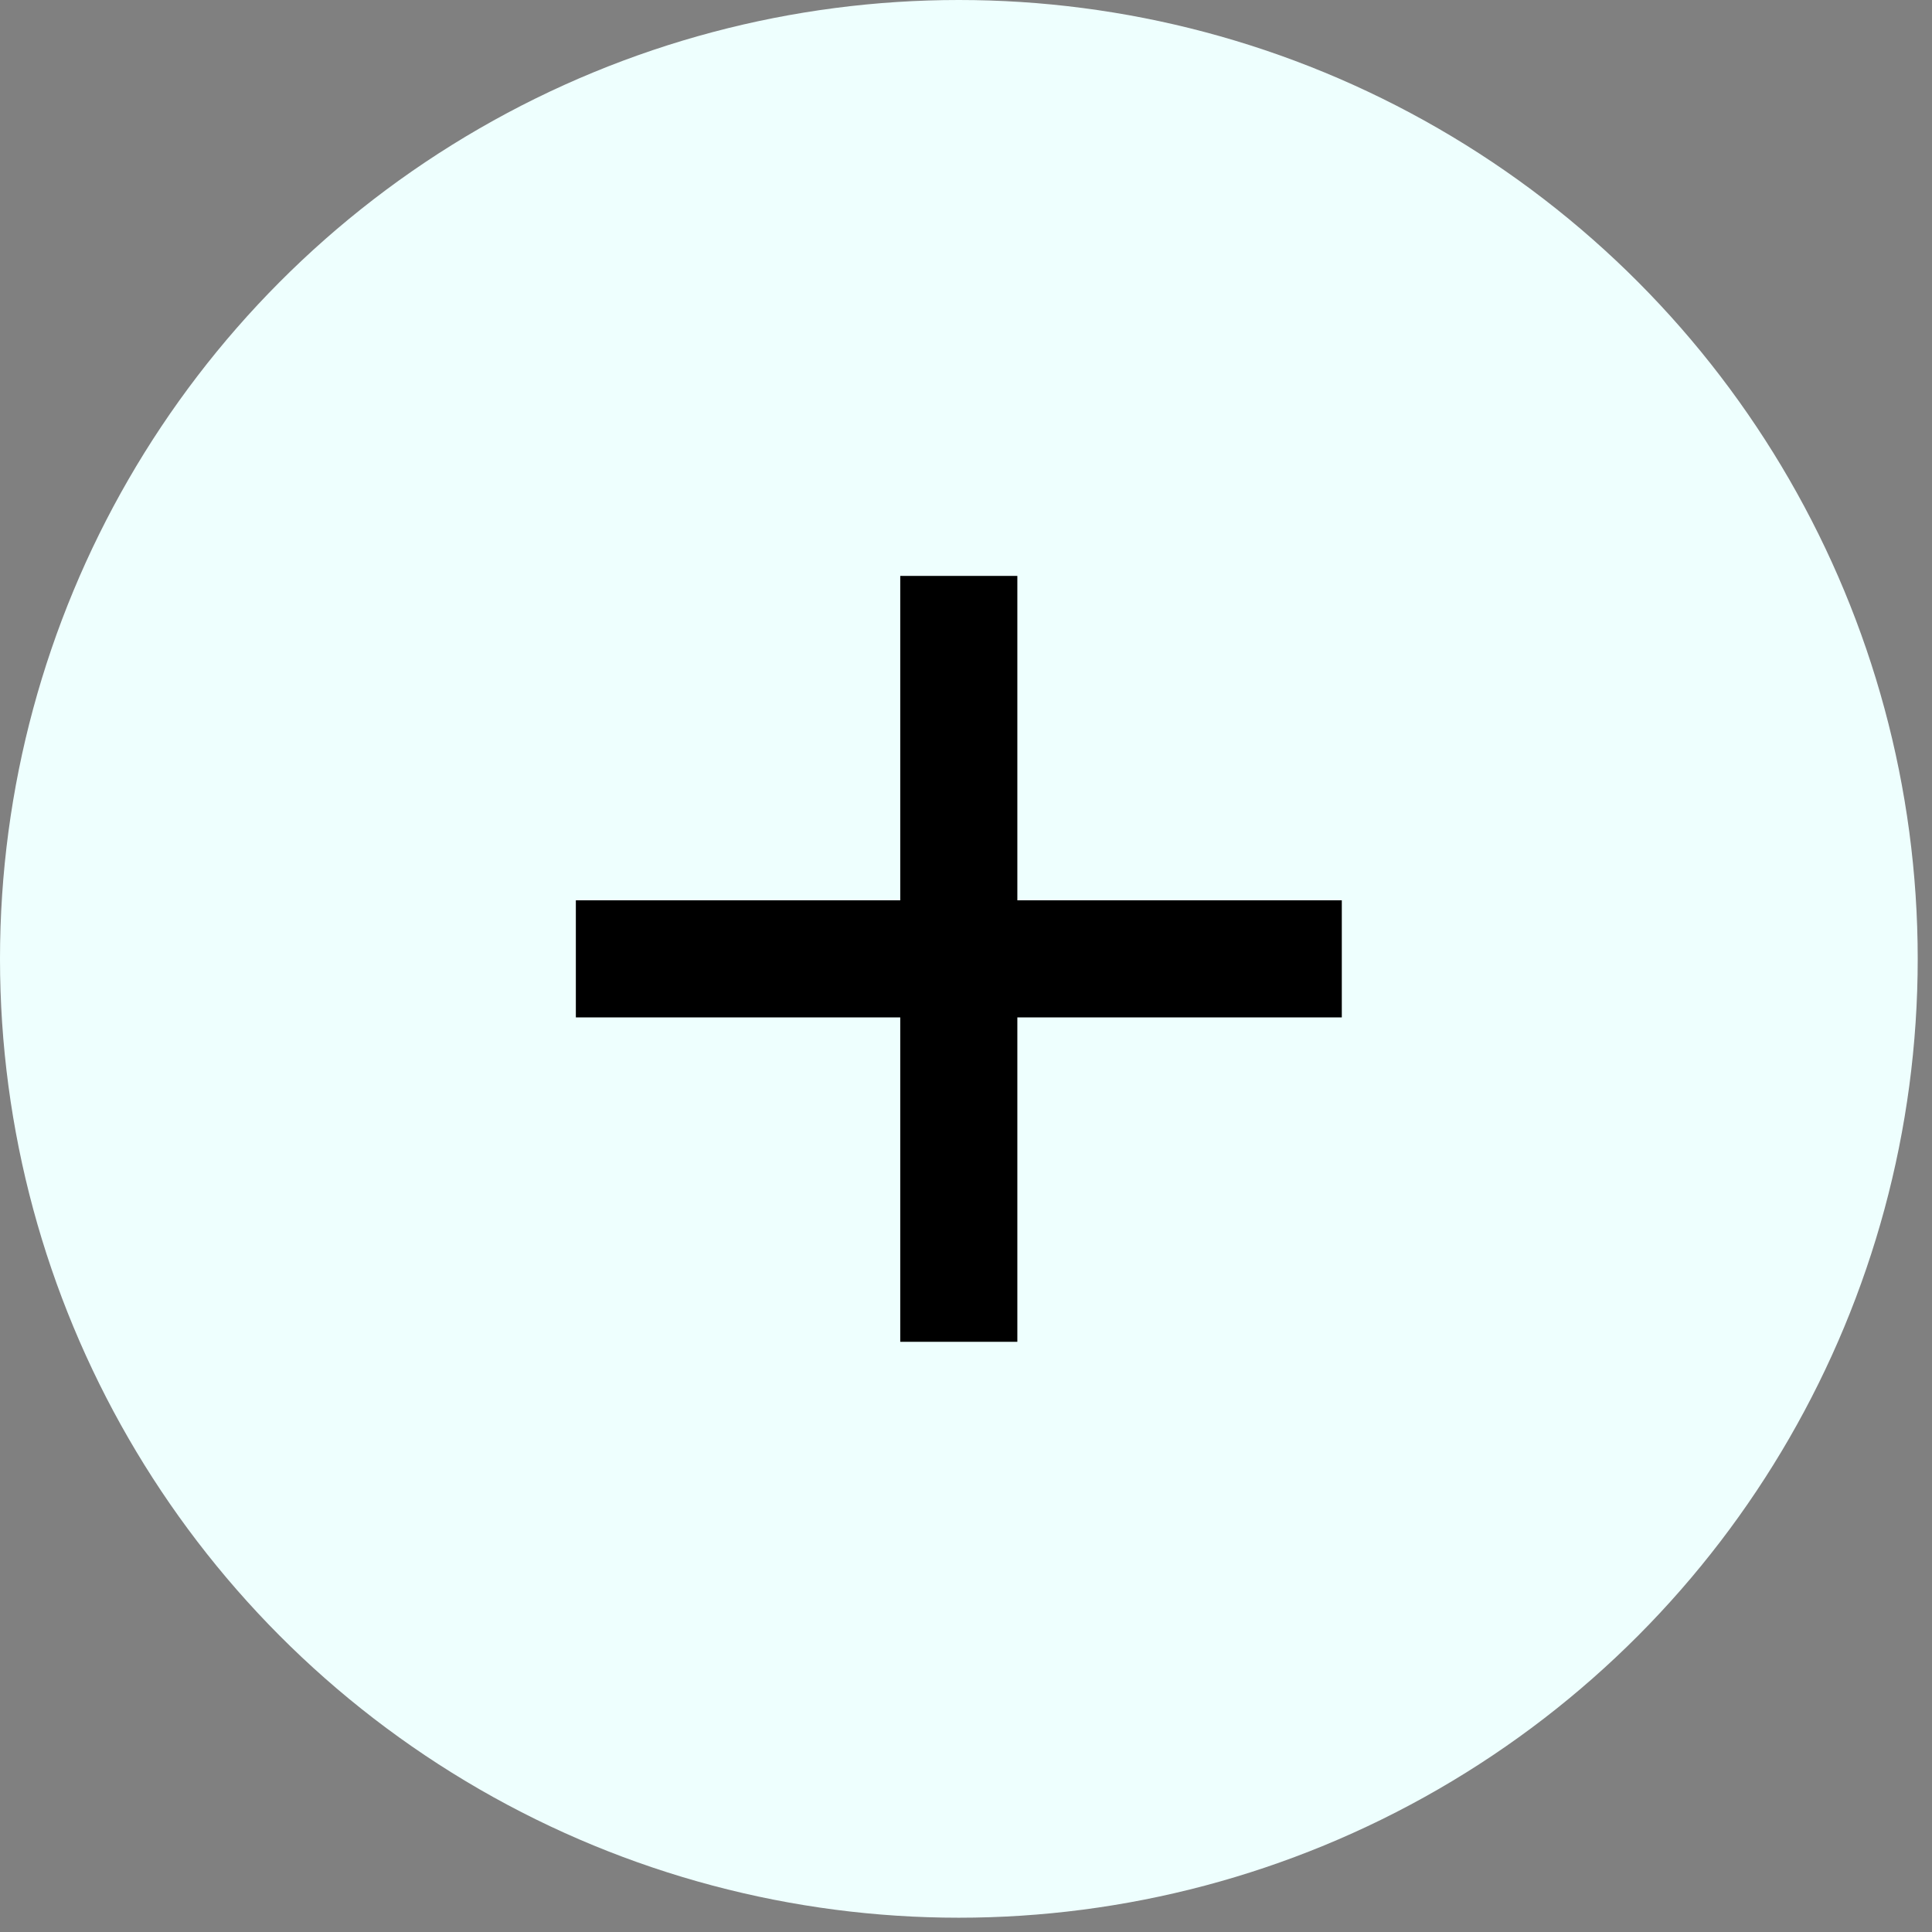
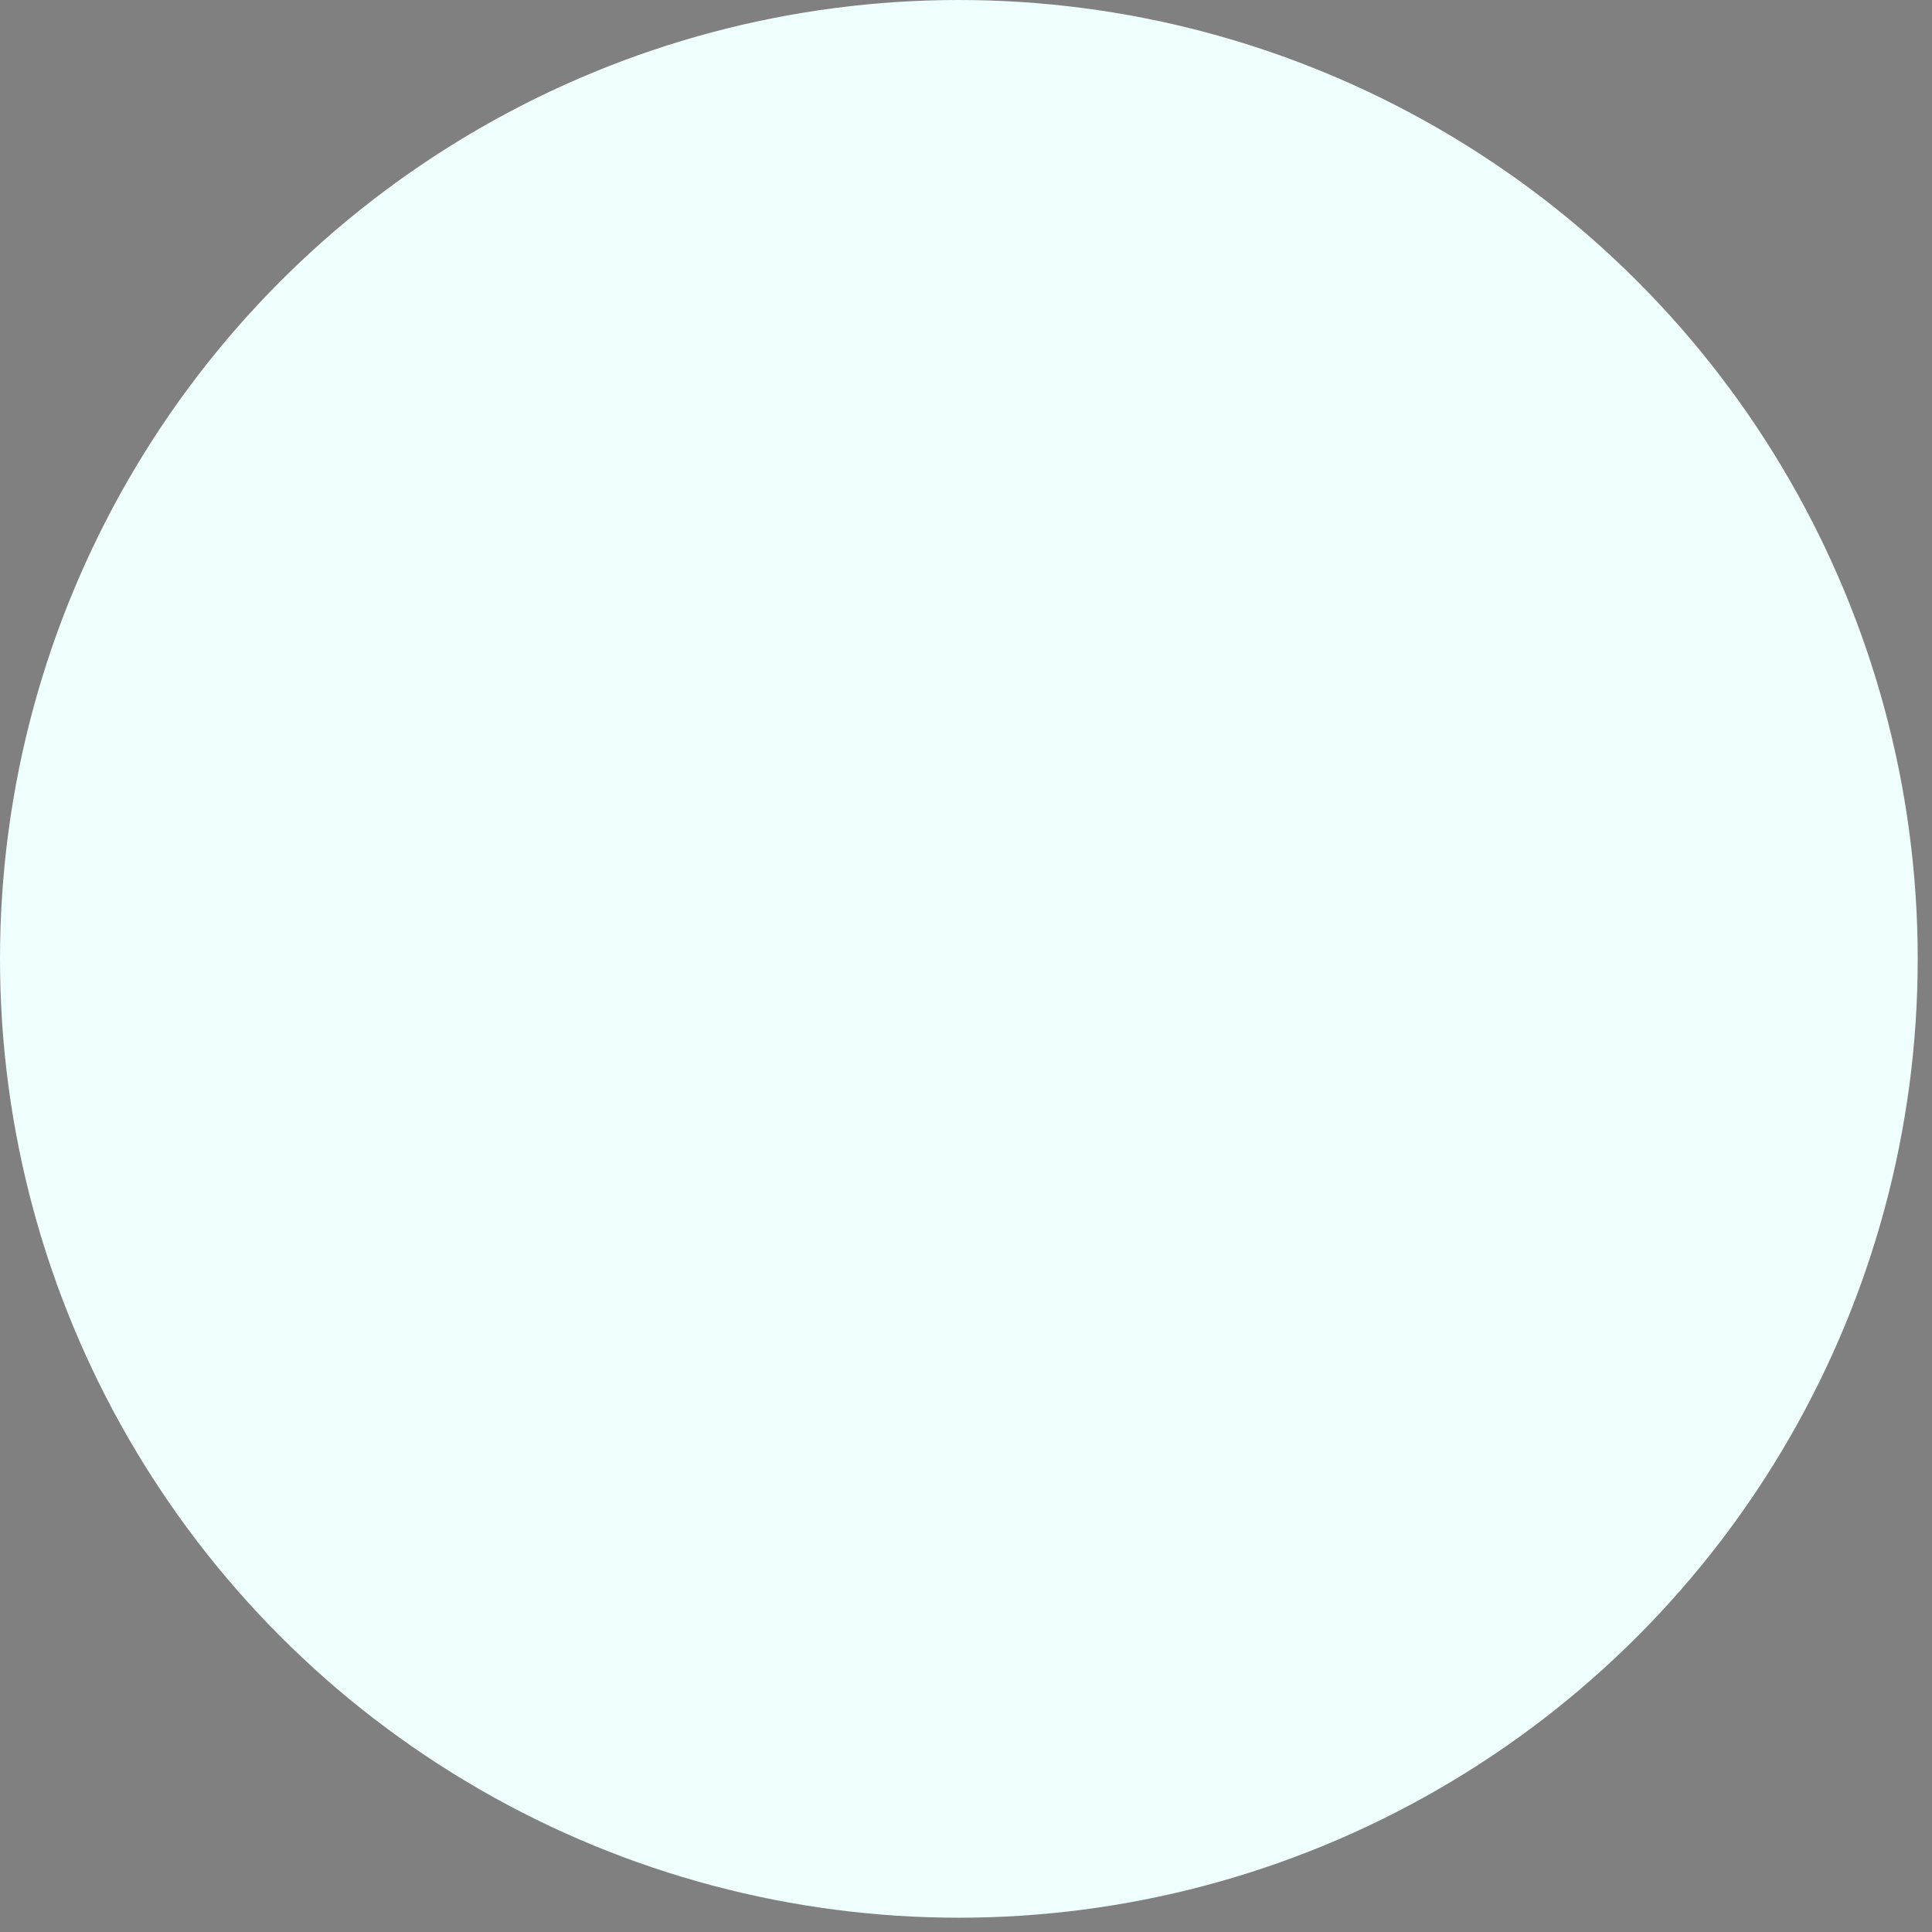
<svg xmlns="http://www.w3.org/2000/svg" width="33" height="33" viewBox="0 0 33 33" fill="none">
  <rect x="0" y="0" width="33" height="33" fill="#808080" stroke="none" />
  <circle cx="16.378" cy="16.378" r="16.378" fill="#EEFFFE" />
-   <path d="M16.377 9.837V22.919" stroke="black" stroke-width="2" />
-   <path d="M9.836 16.378L22.919 16.378" stroke="black" stroke-width="2" />
</svg>